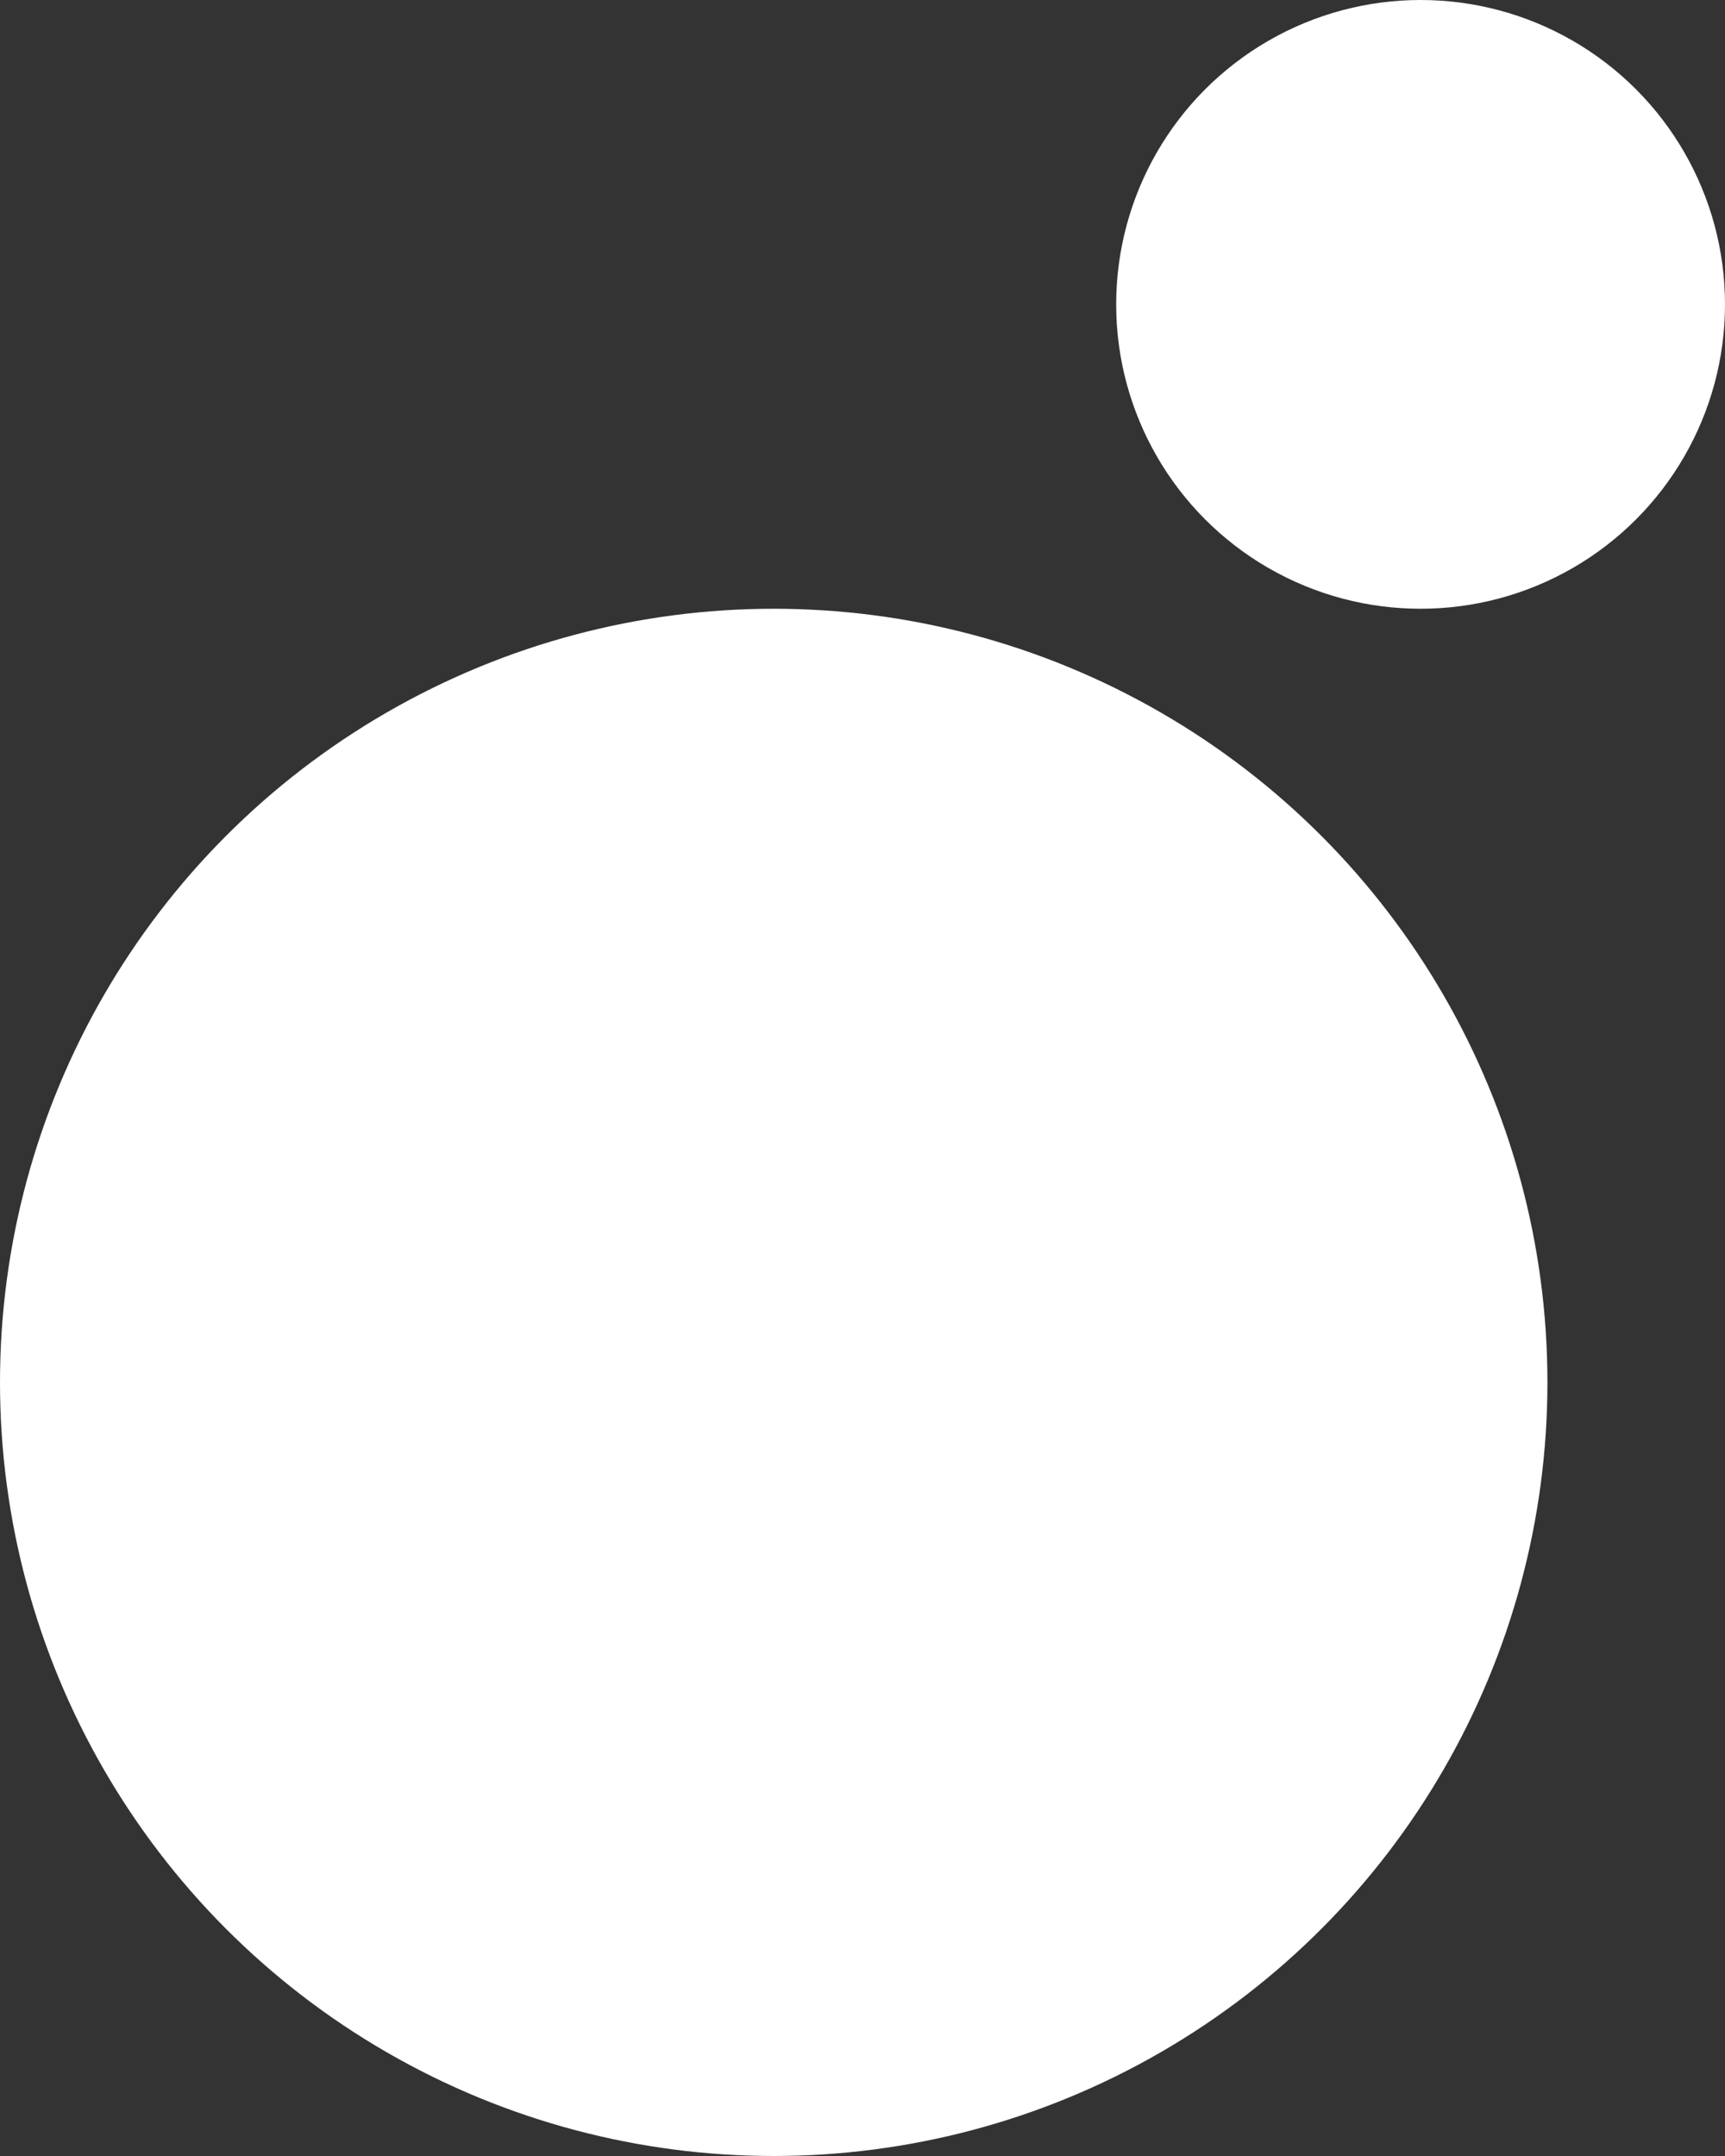
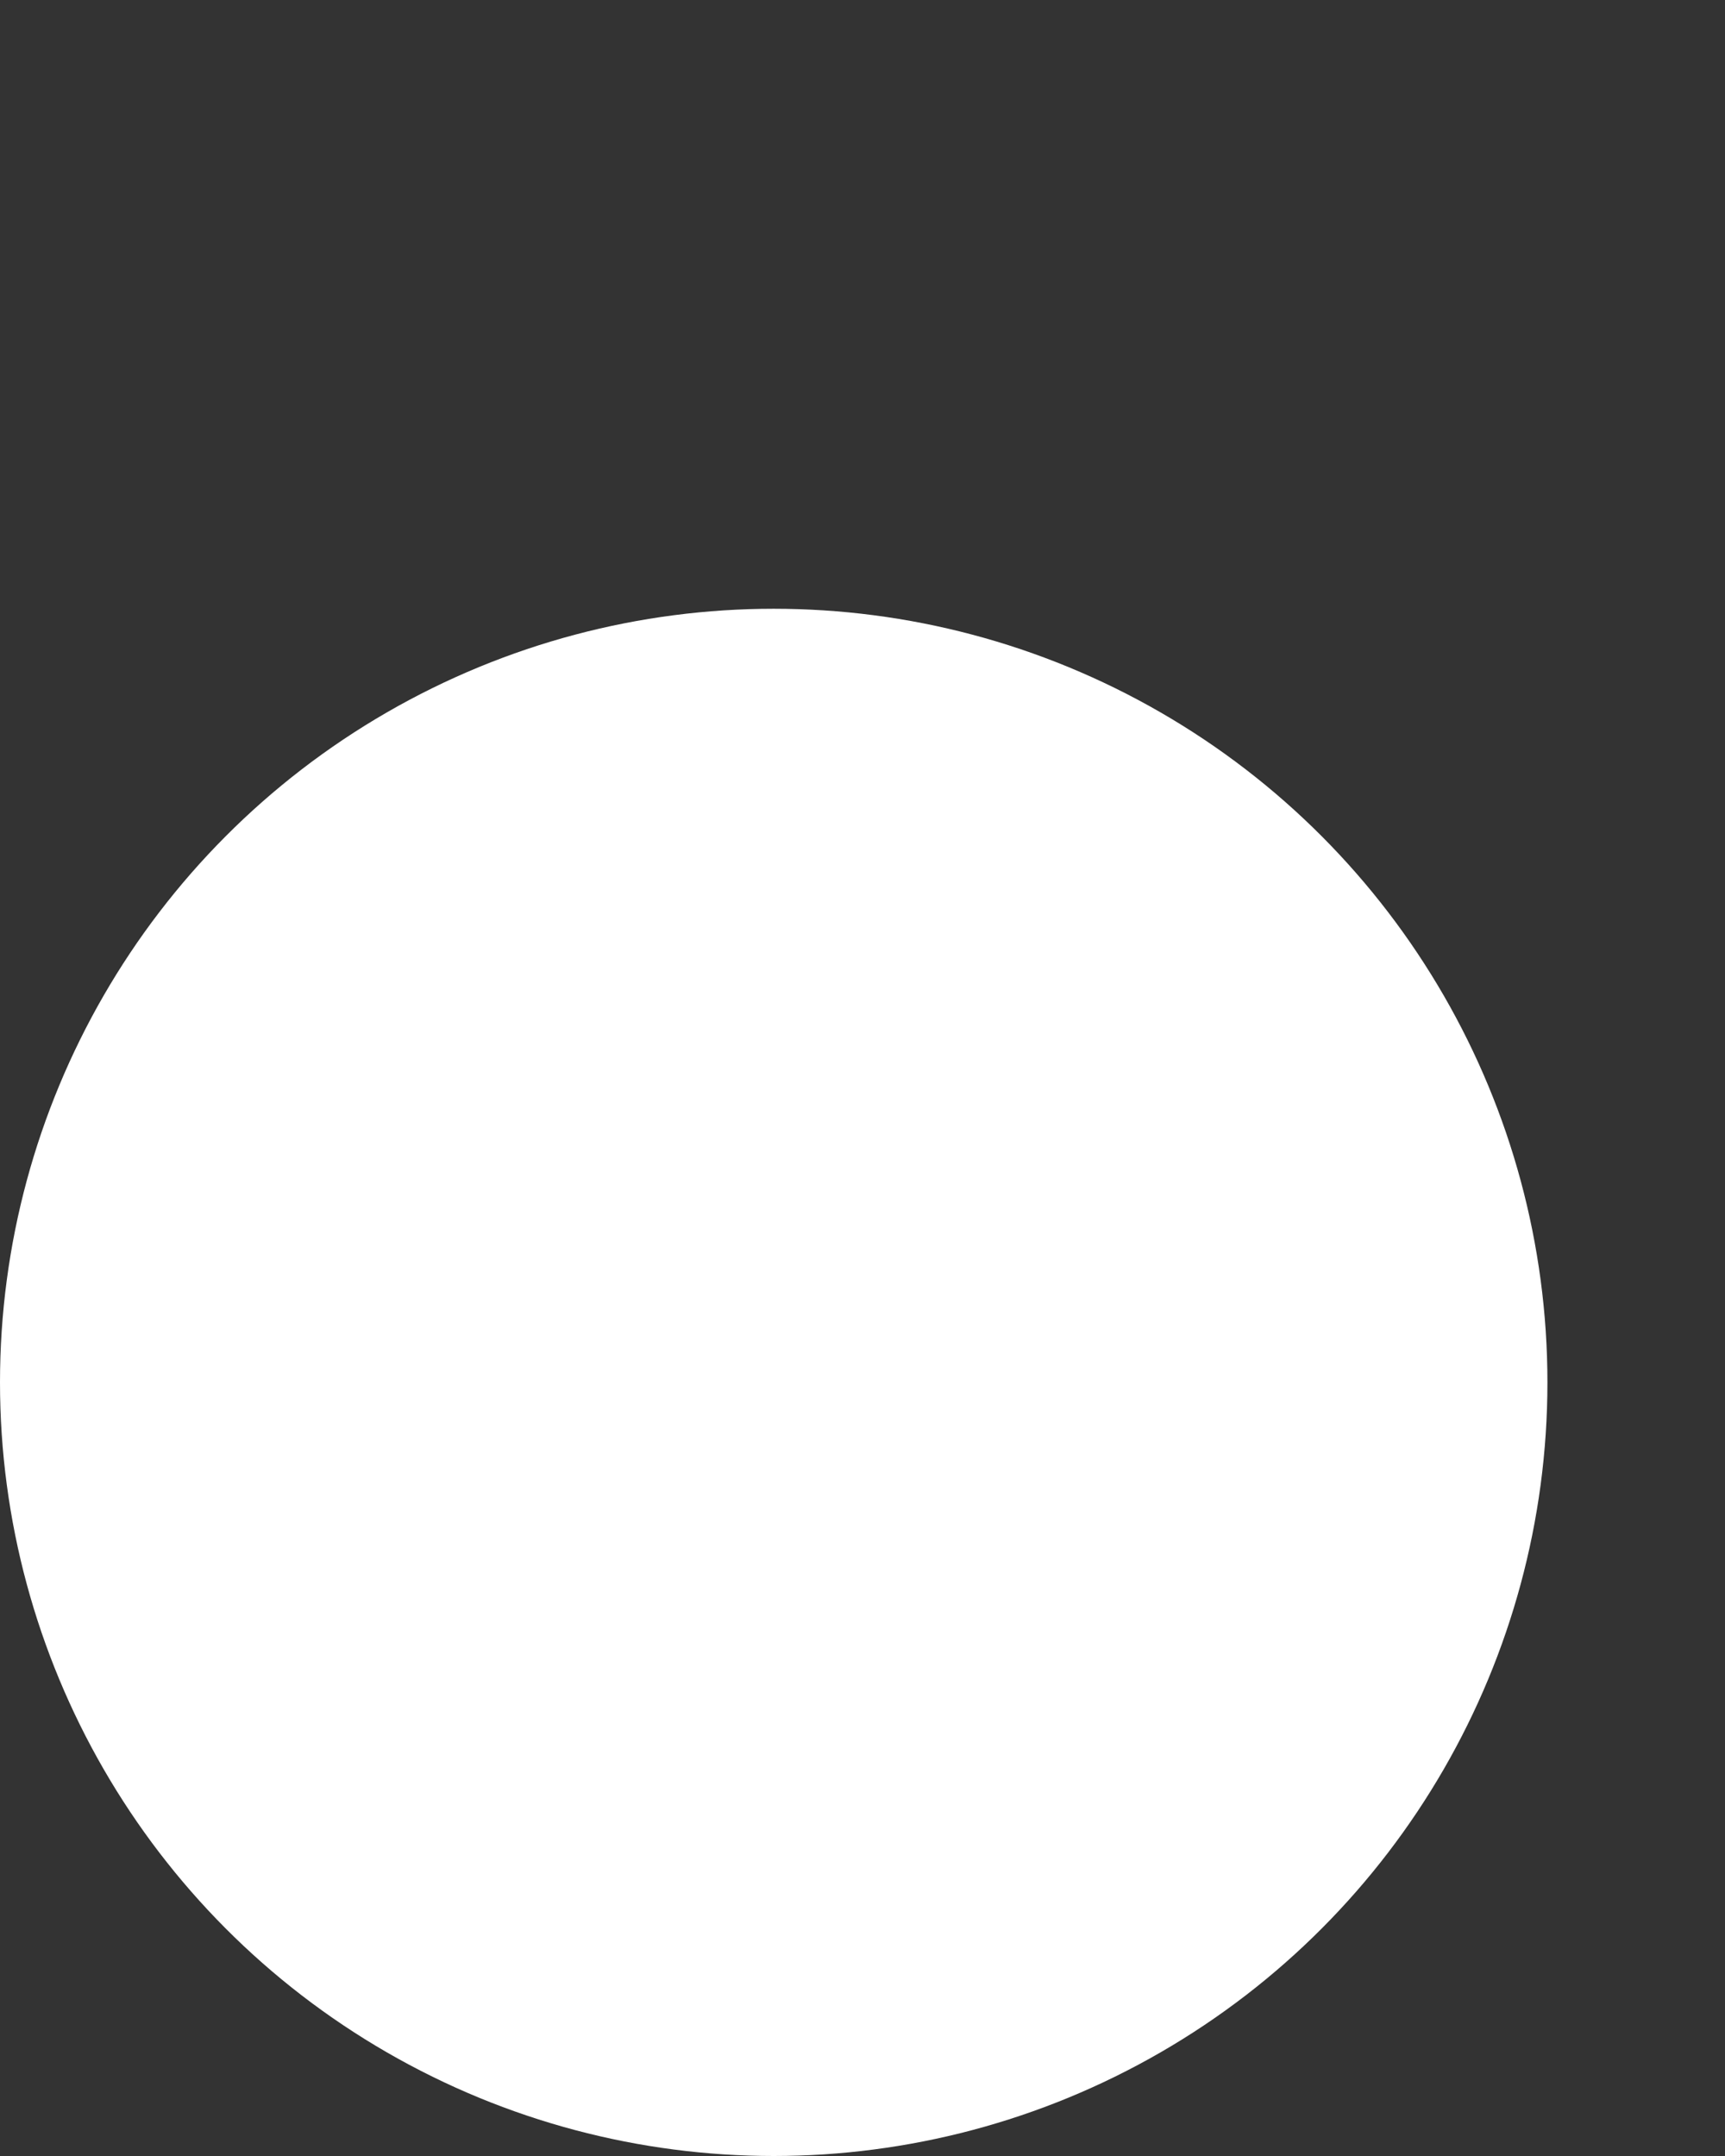
<svg xmlns="http://www.w3.org/2000/svg" width="68" height="85" viewBox="0 0 68 85" fill="none">
  <rect x="0" y="0" width="68" height="85" fill="#333333" stroke="none" />
  <circle cx="30.5" cy="54.5" r="30.5" fill="white" />
-   <circle cx="56" cy="12" r="12" fill="white" />
</svg>